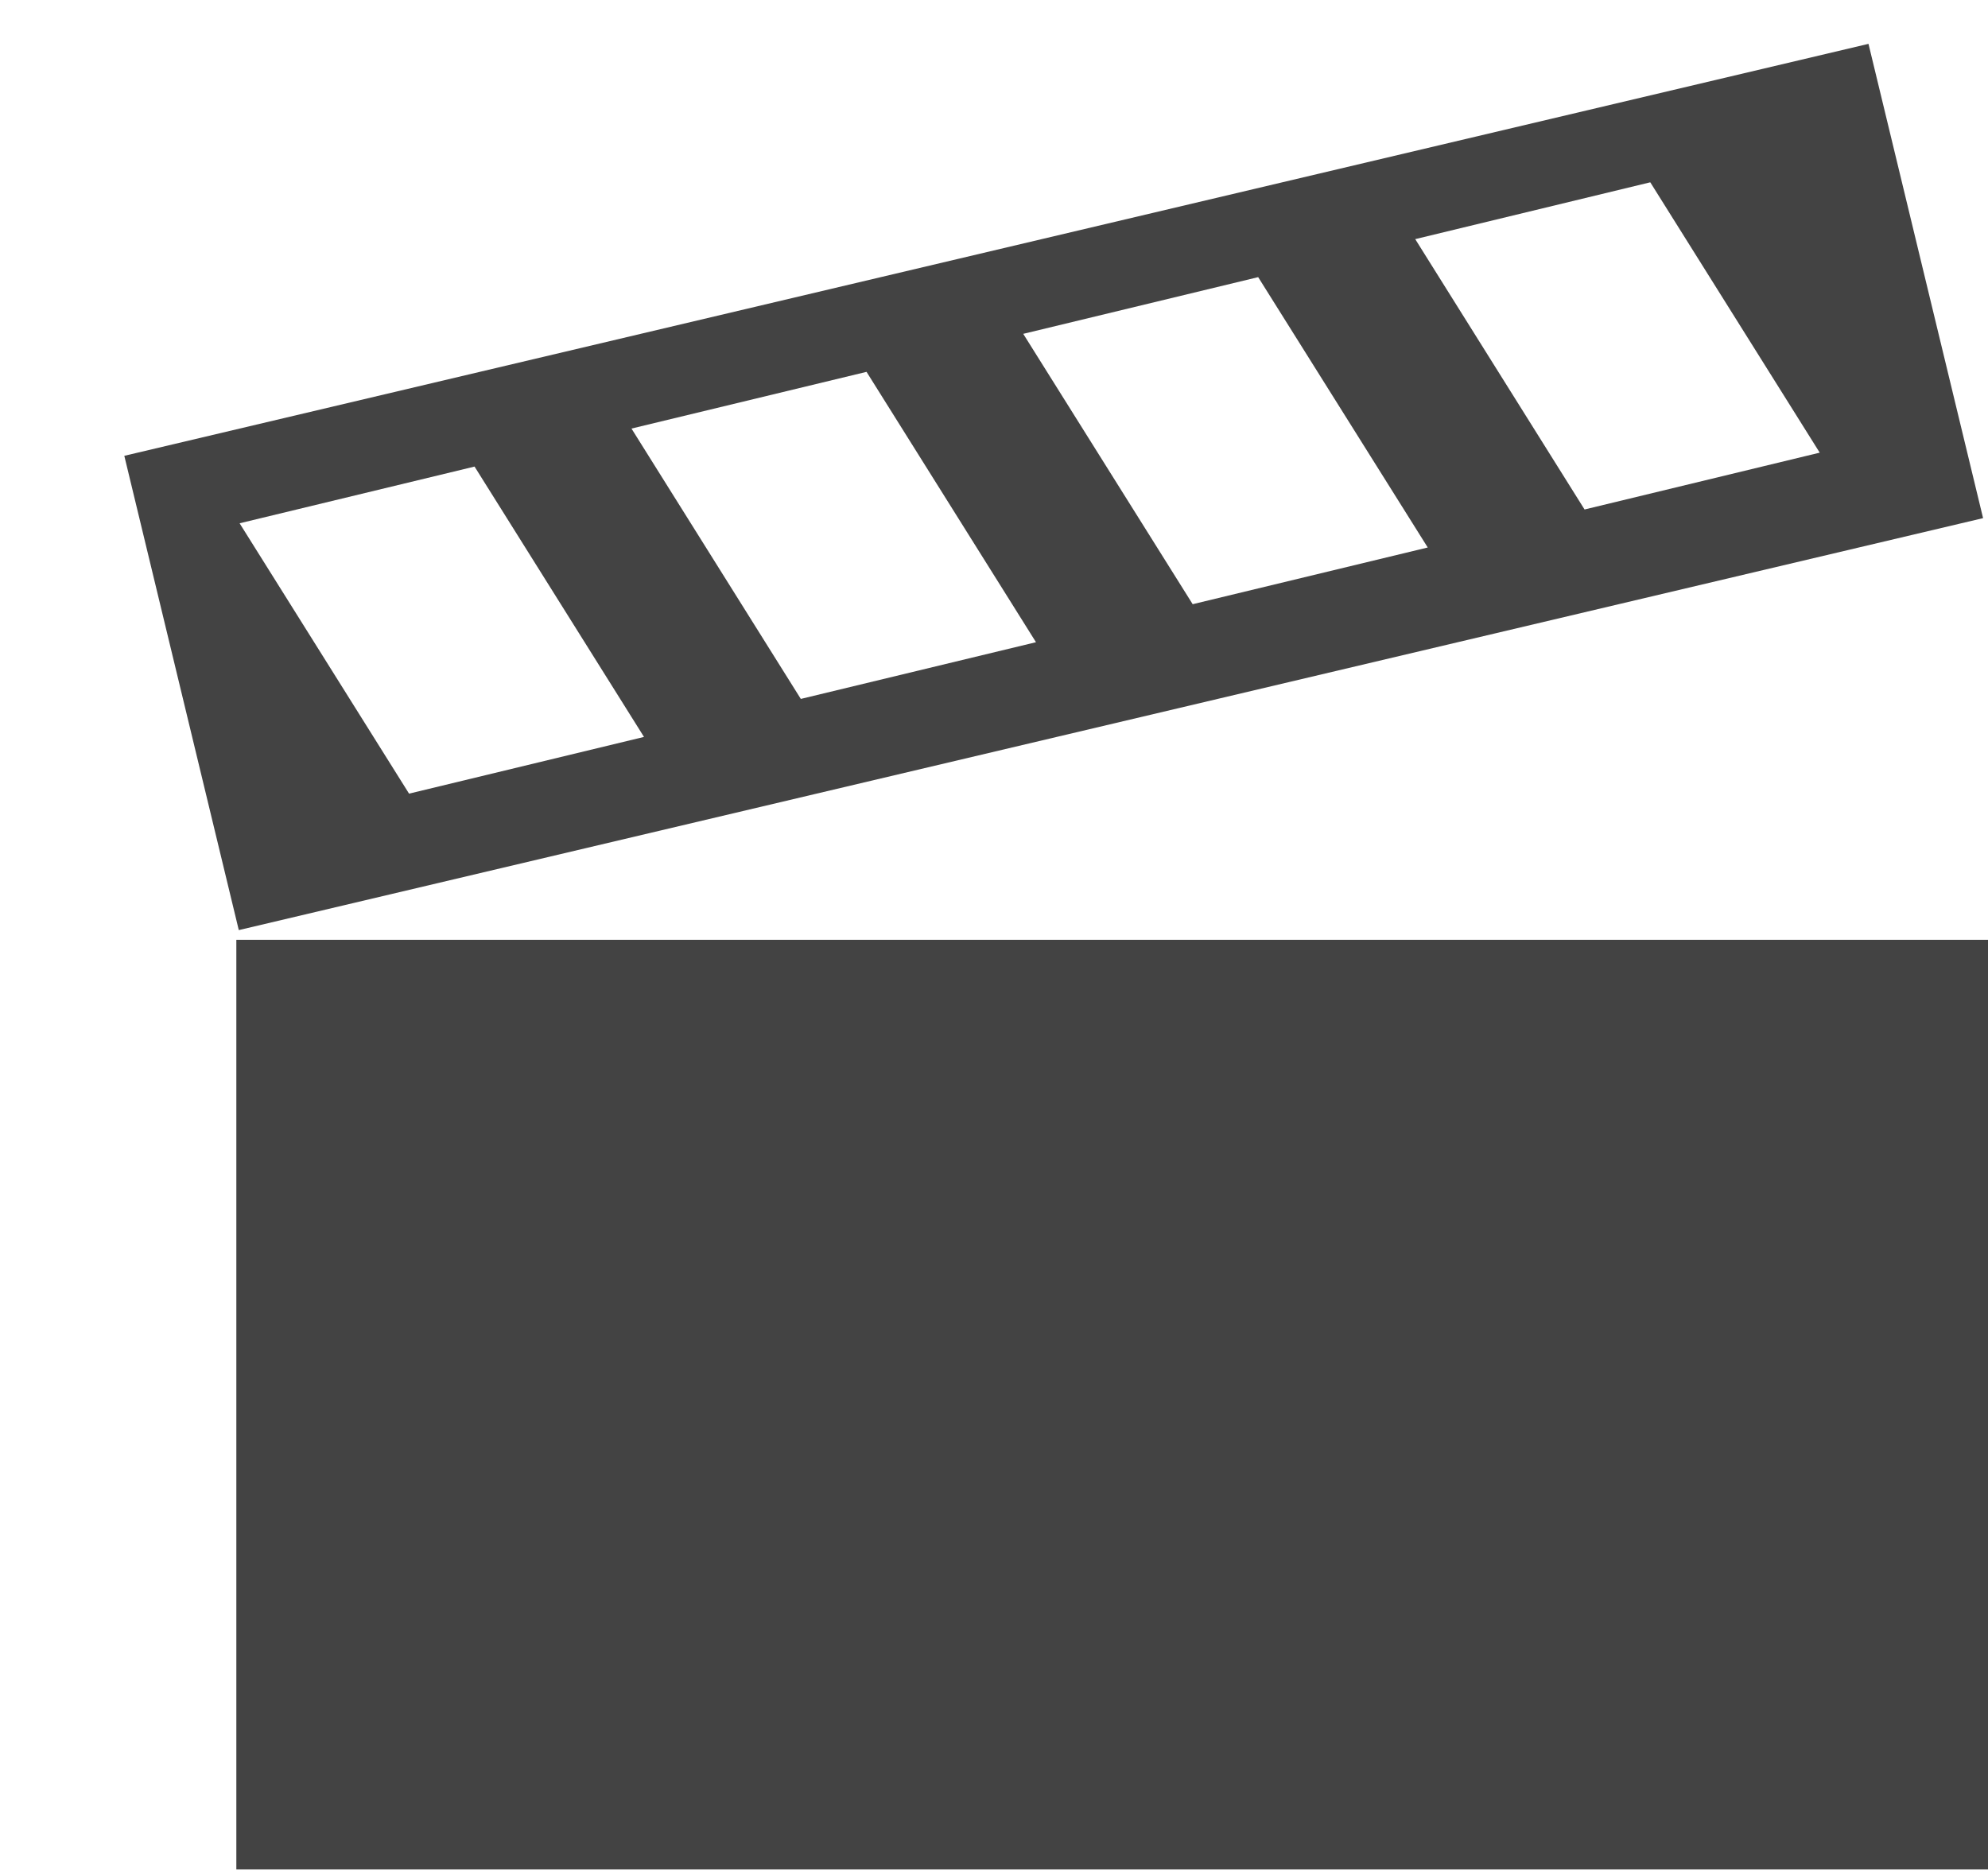
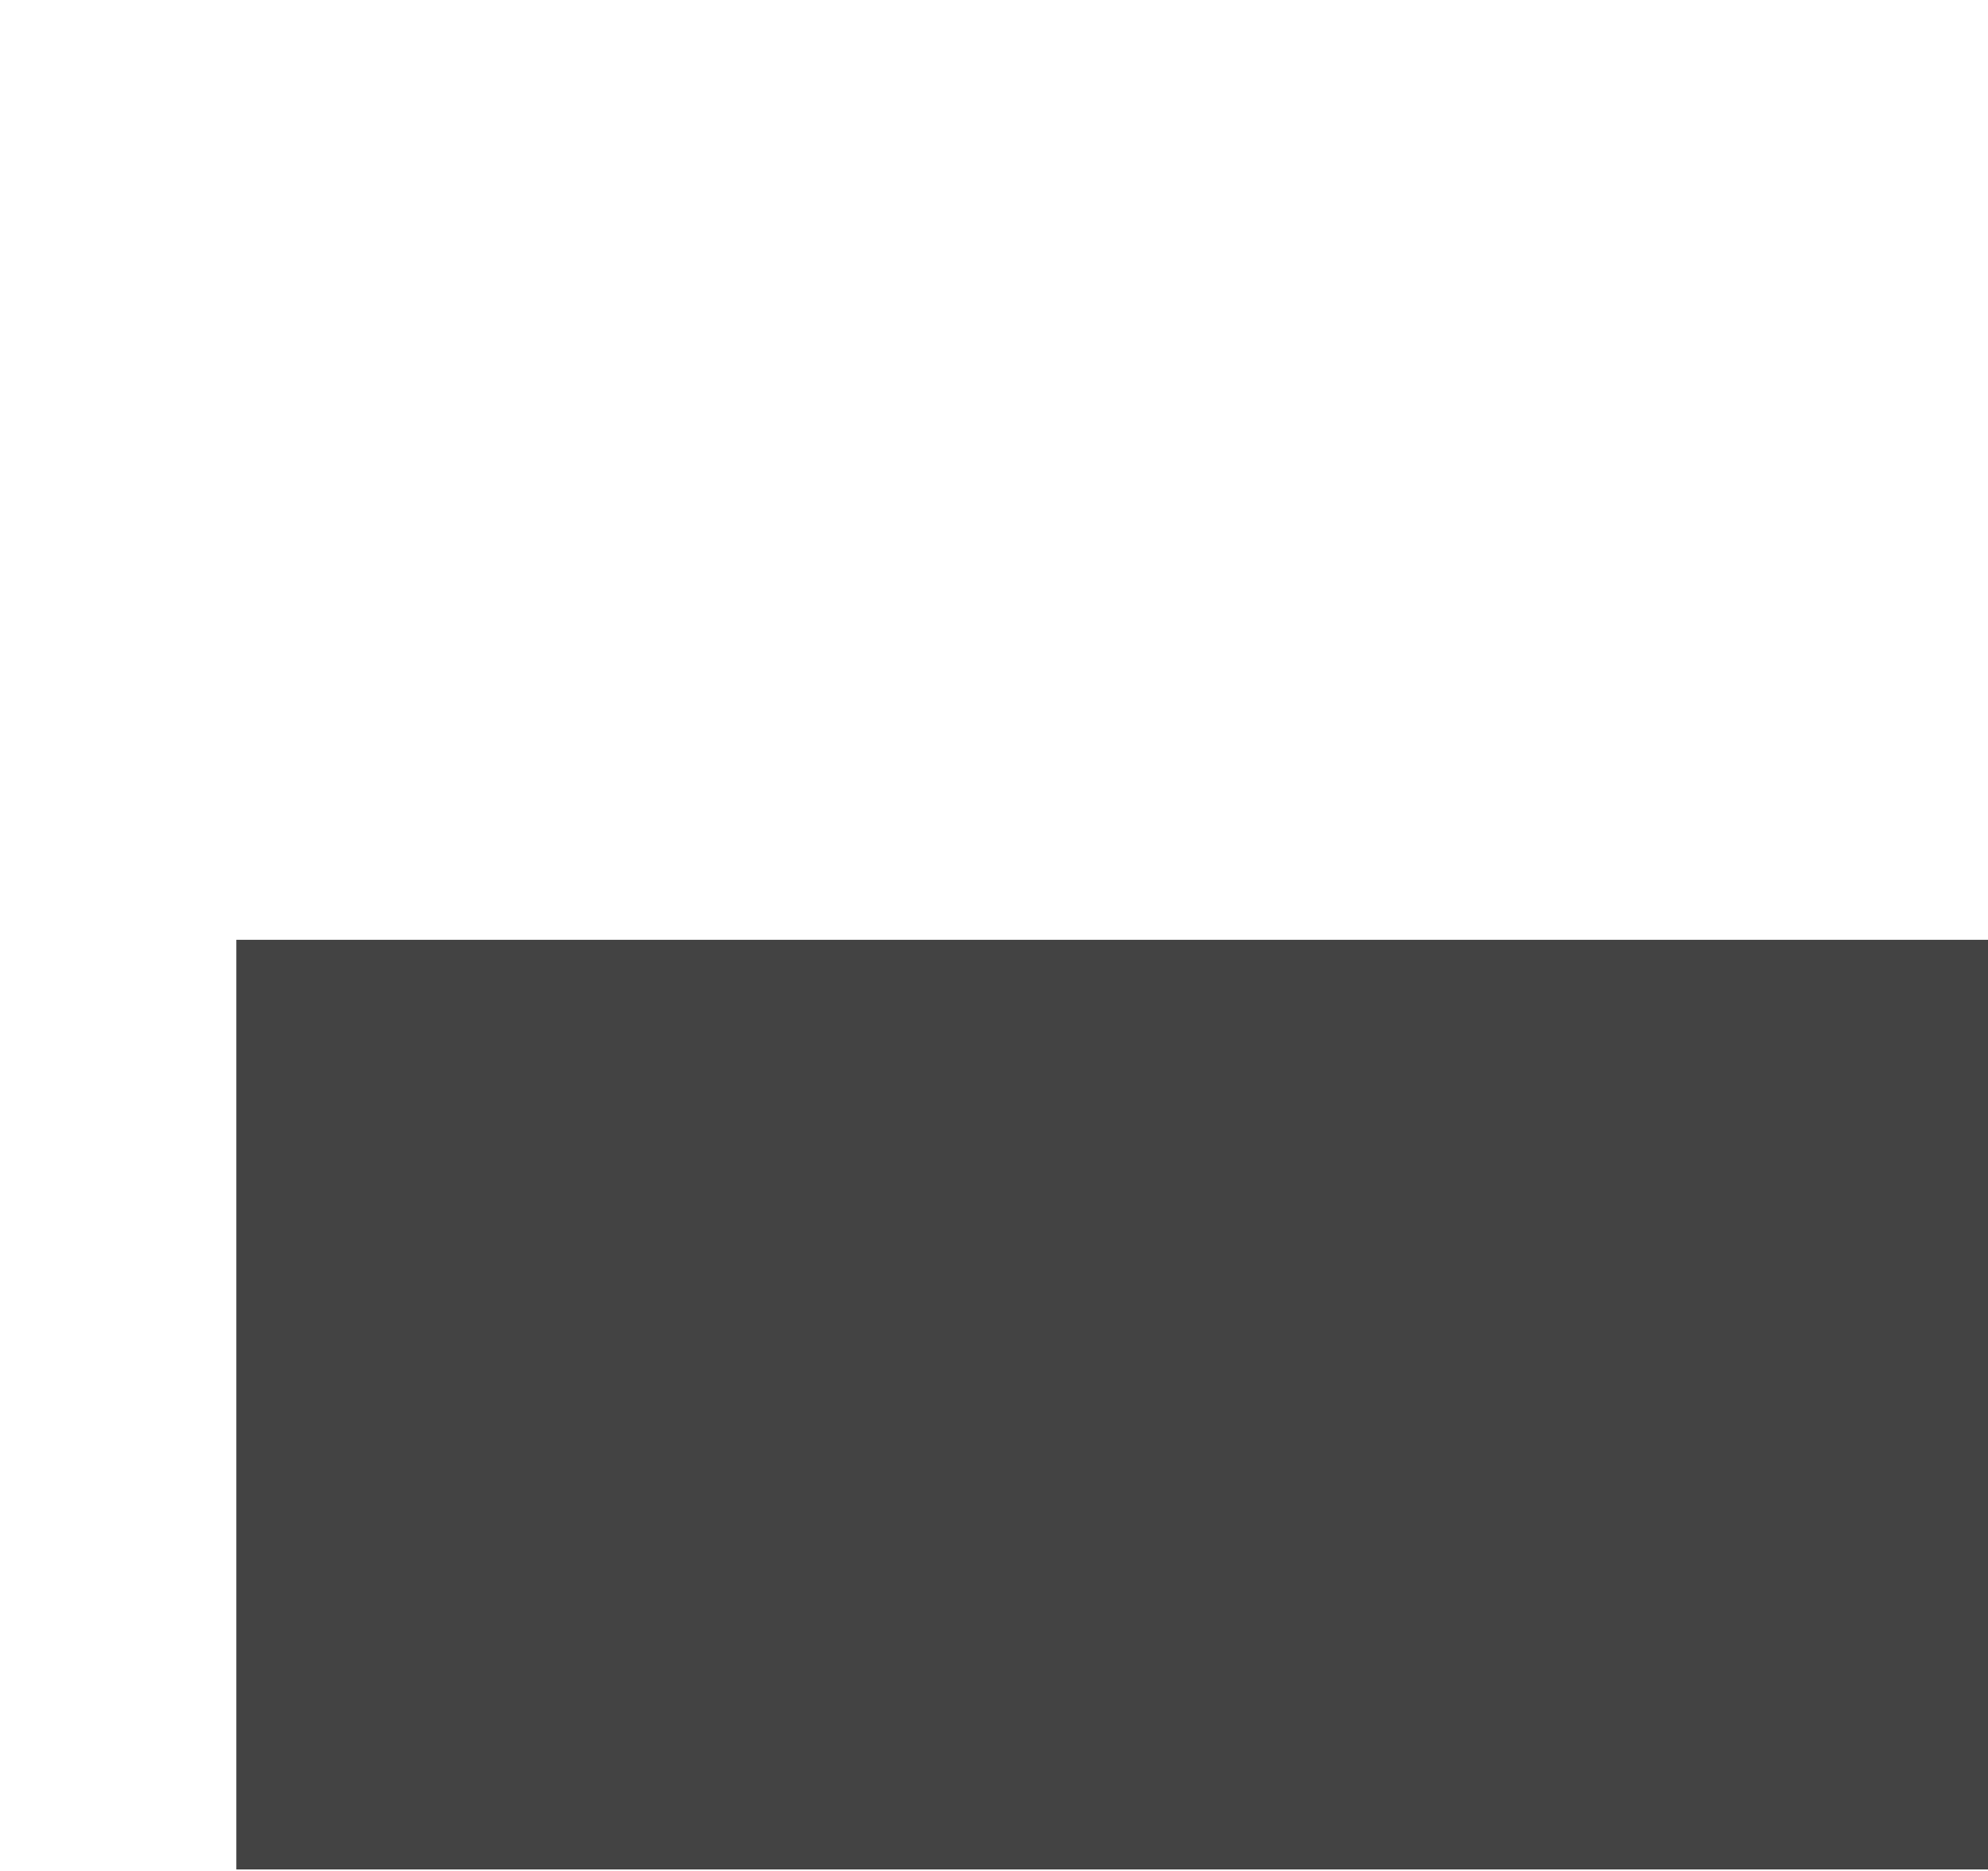
<svg xmlns="http://www.w3.org/2000/svg" viewBox="0 0 17 16" version="1.1" class="si-glyph si-glyph-clapboard">
  <title>818</title>
  <defs />
  <g stroke="none" stroke-width="1" fill="none" fill-rule="evenodd">
    <g transform="translate(1, 0)" fill="#434343">
-       <path d="M1.042,7.954 L15.958,4.431 L14.978,0.375 L0.063,3.898 L1.042,7.954 L1.042,7.954 Z M12.55,4.357 L11.102,2.045 L13.112,1.559 L14.561,3.871 L12.55,4.357 L12.55,4.357 Z M9.199,5.167 L7.75,2.855 L9.759,2.37 L11.209,4.682 L9.199,5.167 L9.199,5.167 Z M5.848,5.977 L4.4,3.665 L6.41,3.18 L7.859,5.492 L5.848,5.977 L5.848,5.977 Z M2.498,6.787 L1.049,4.475 L3.058,3.99 L4.507,6.302 L2.498,6.787 L2.498,6.787 Z" class="si-glyph-fill" />
      <path d="M1.021,8.037 L16,8.037 L16,15.987 L1.021,15.987 L1.021,8.037 L1.021,8.037 Z" class="si-glyph-fill" />
    </g>
  </g>
</svg>